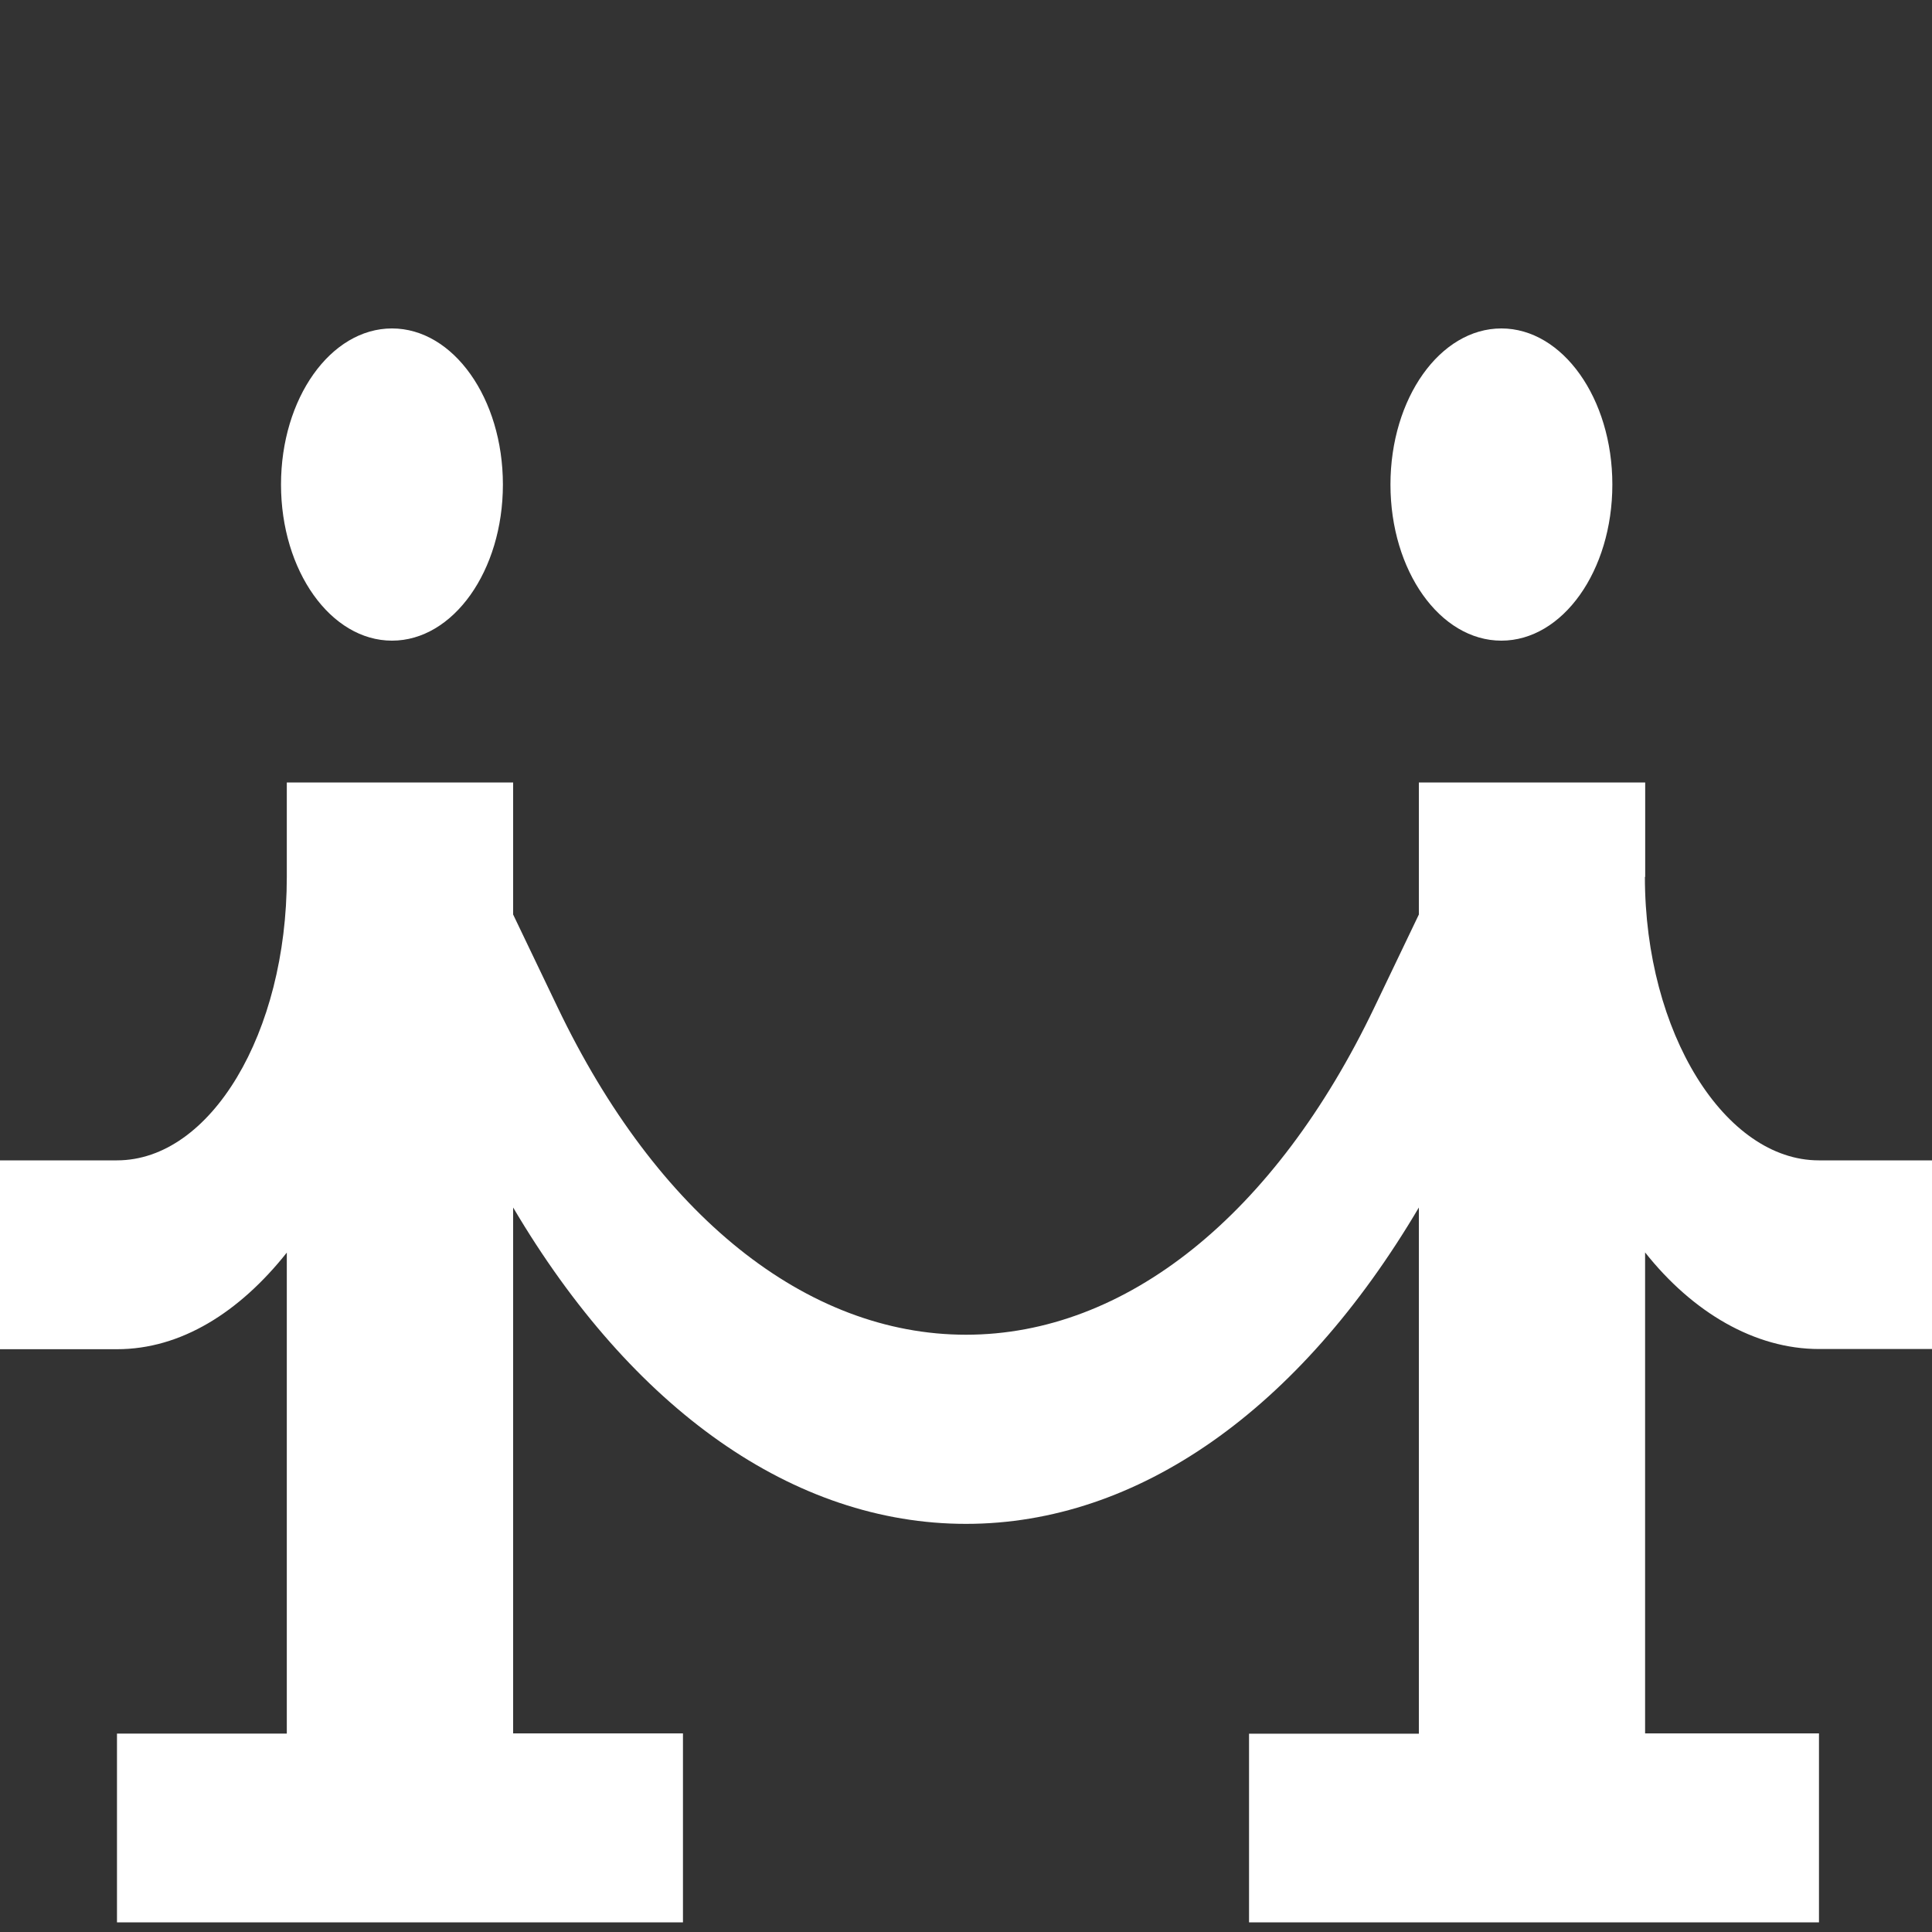
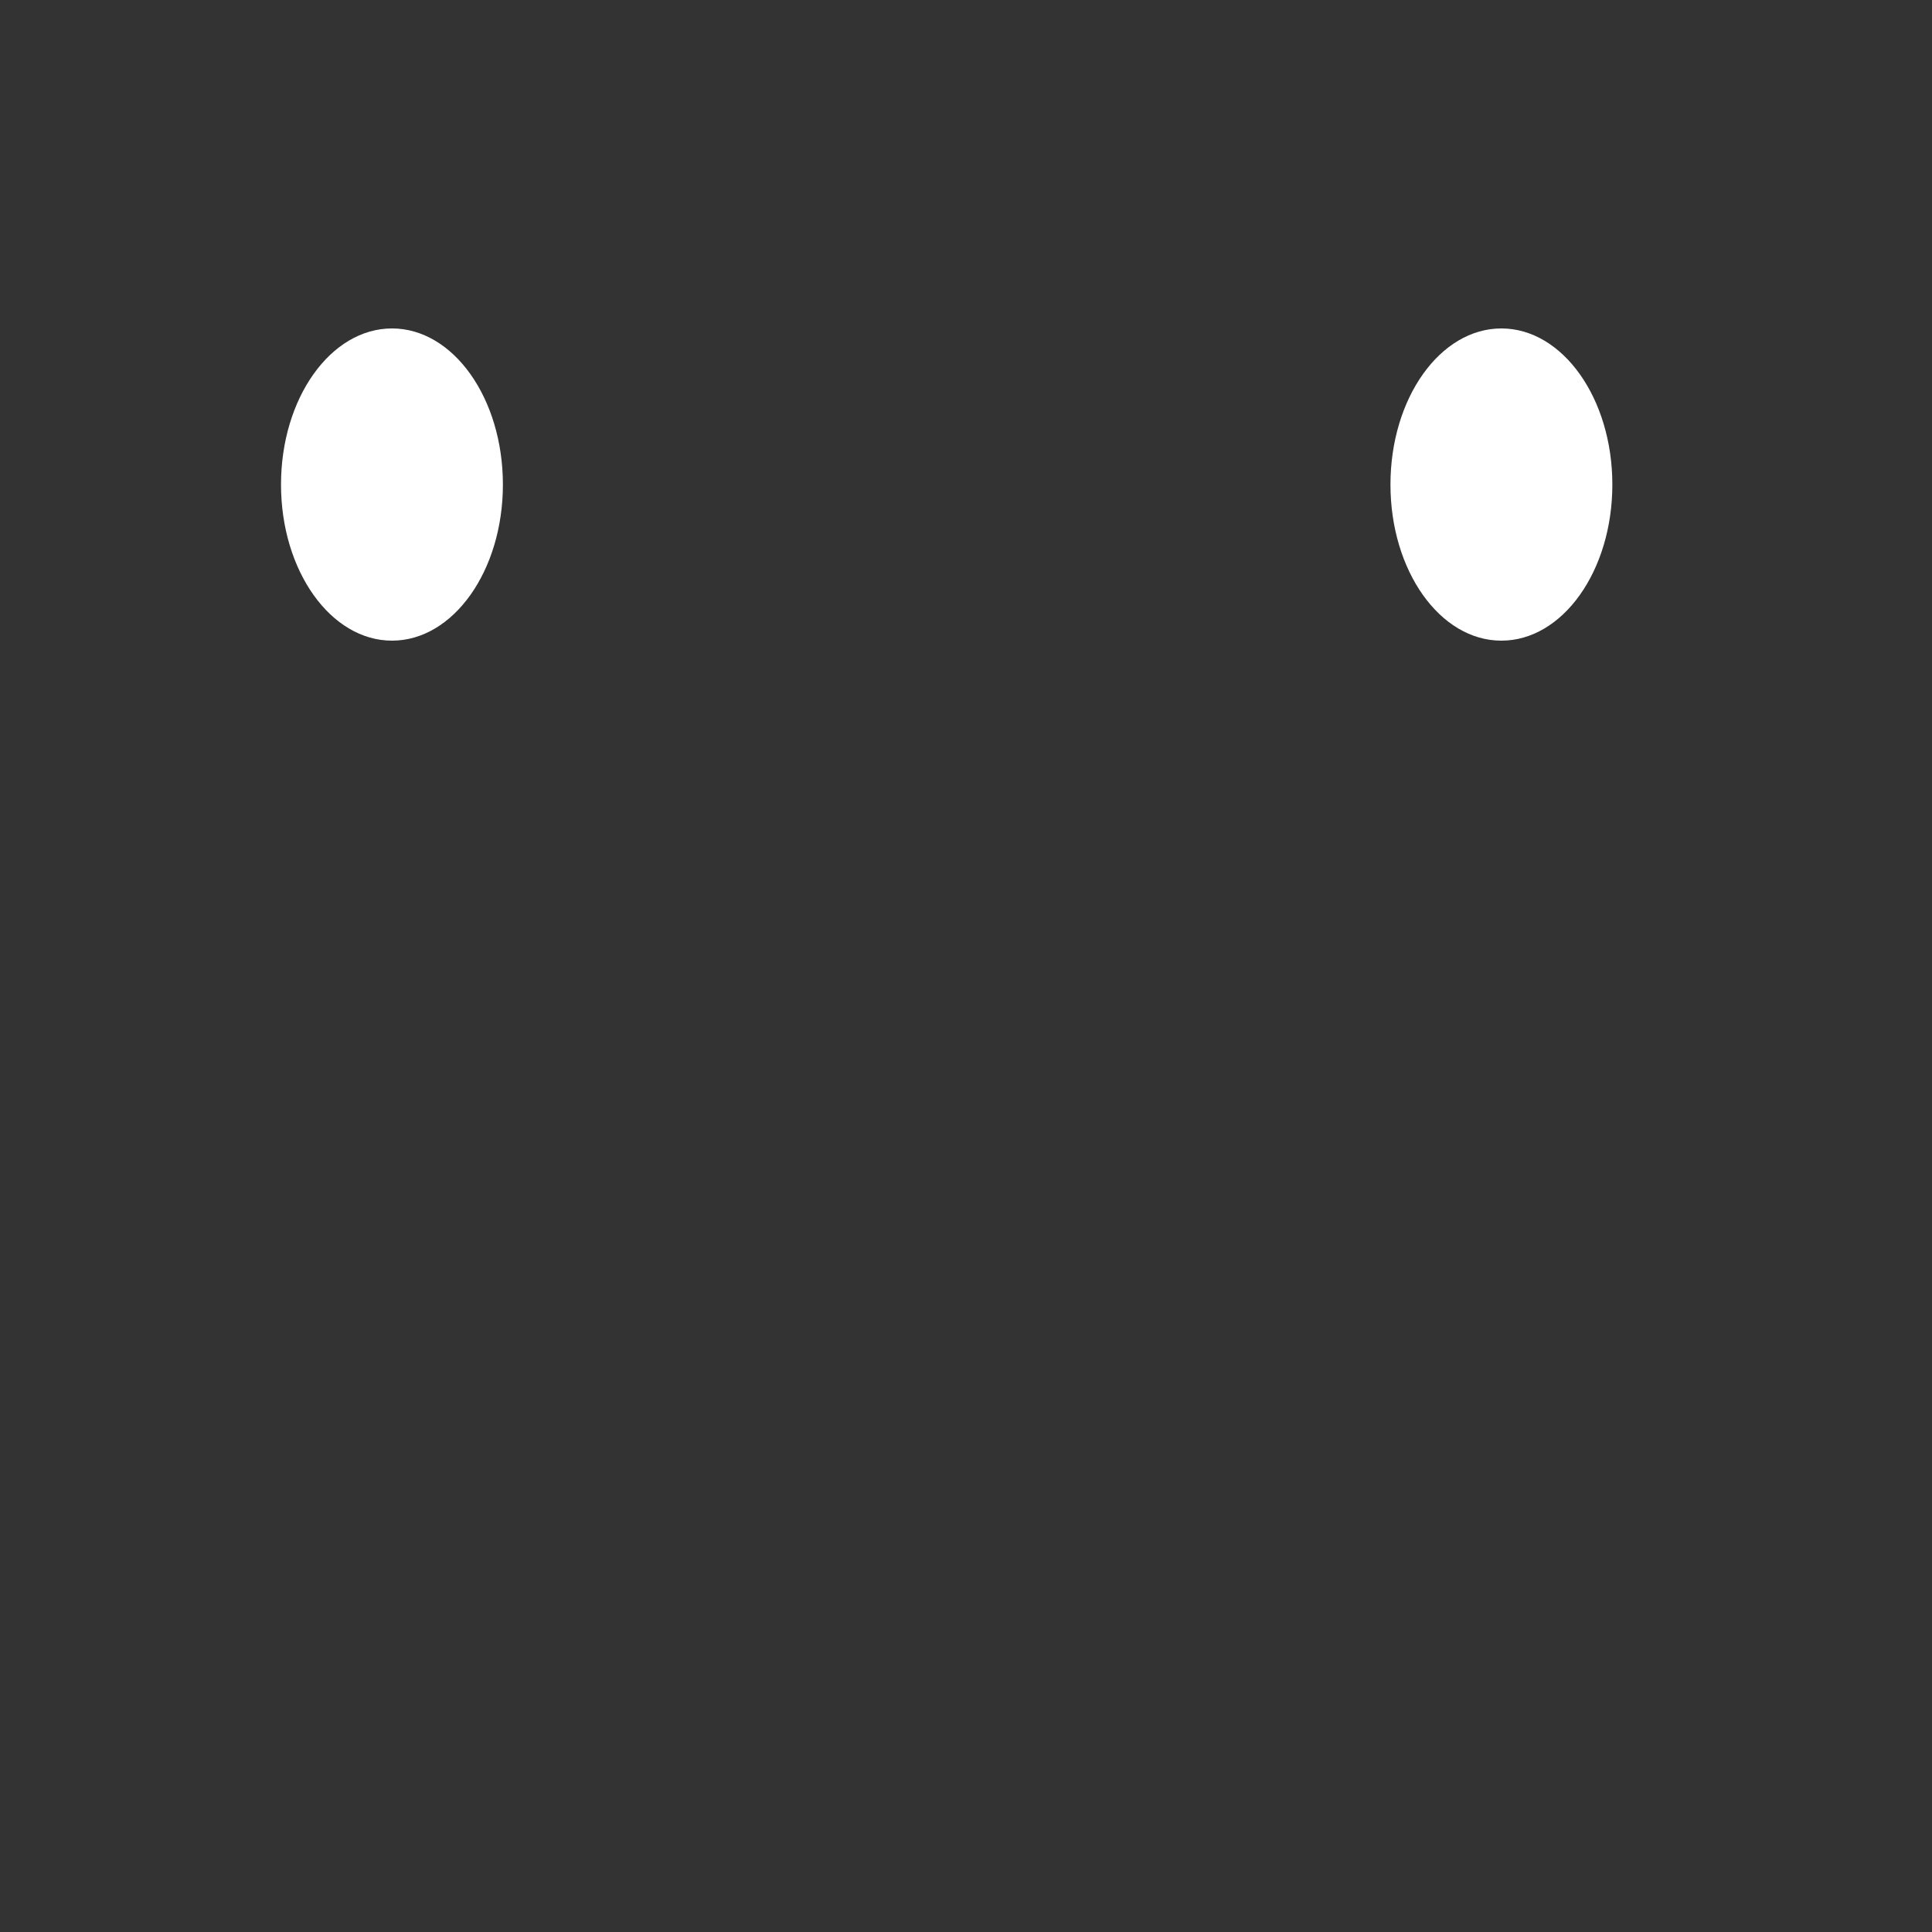
<svg xmlns="http://www.w3.org/2000/svg" id="Layer_1" data-name="Layer 1" viewBox="0 0 200 200">
  <rect x="0" y="0" width="200" height="200" fill="#333333" stroke="none" />
  <defs>
    <style>.cls-1{fill:#fff;}</style>
  </defs>
  <title>Artboard 1</title>
-   <path class="cls-1" d="M52.06,50.16c0,8.93-5.14,16.16-11.48,16.16S29.09,59.09,29.09,50.16,34.23,34,40.58,34s11.48,7.24,11.48,16.16Zm0,0" />
-   <path class="cls-1" d="M170.31,90.78V81H146.88V94.67l-4.58,9.56C132,125.79,116.54,138.17,100,138.17s-32-12.38-42.3-33.94l-4.58-9.56V81H29.69v9.78c0,16.17-7.89,29.34-17.58,29.34H0v19.55H12.11c6.62,0,12.67-3.82,17.58-10v49.79H12.11V199H70.7V179.44H53.12V125c12.34,20.91,29.06,32.75,46.88,32.75s34.54-11.84,46.88-32.75v54.47H129.3V199h59V179.44h-18V129.65c4.91,6.2,11.35,10,18,10H200V120.12H188.28c-9.69,0-18-13.17-18-29.34Zm0,0" />
+   <path class="cls-1" d="M52.06,50.16c0,8.93-5.14,16.16-11.48,16.16S29.09,59.09,29.09,50.16,34.23,34,40.58,34s11.48,7.24,11.48,16.16m0,0" />
  <path class="cls-1" d="M166.91,50.16c0,8.93-5.14,16.16-11.49,16.16s-11.48-7.23-11.48-16.16S149.08,34,155.42,34s11.49,7.24,11.49,16.16Zm0,0" />
</svg>